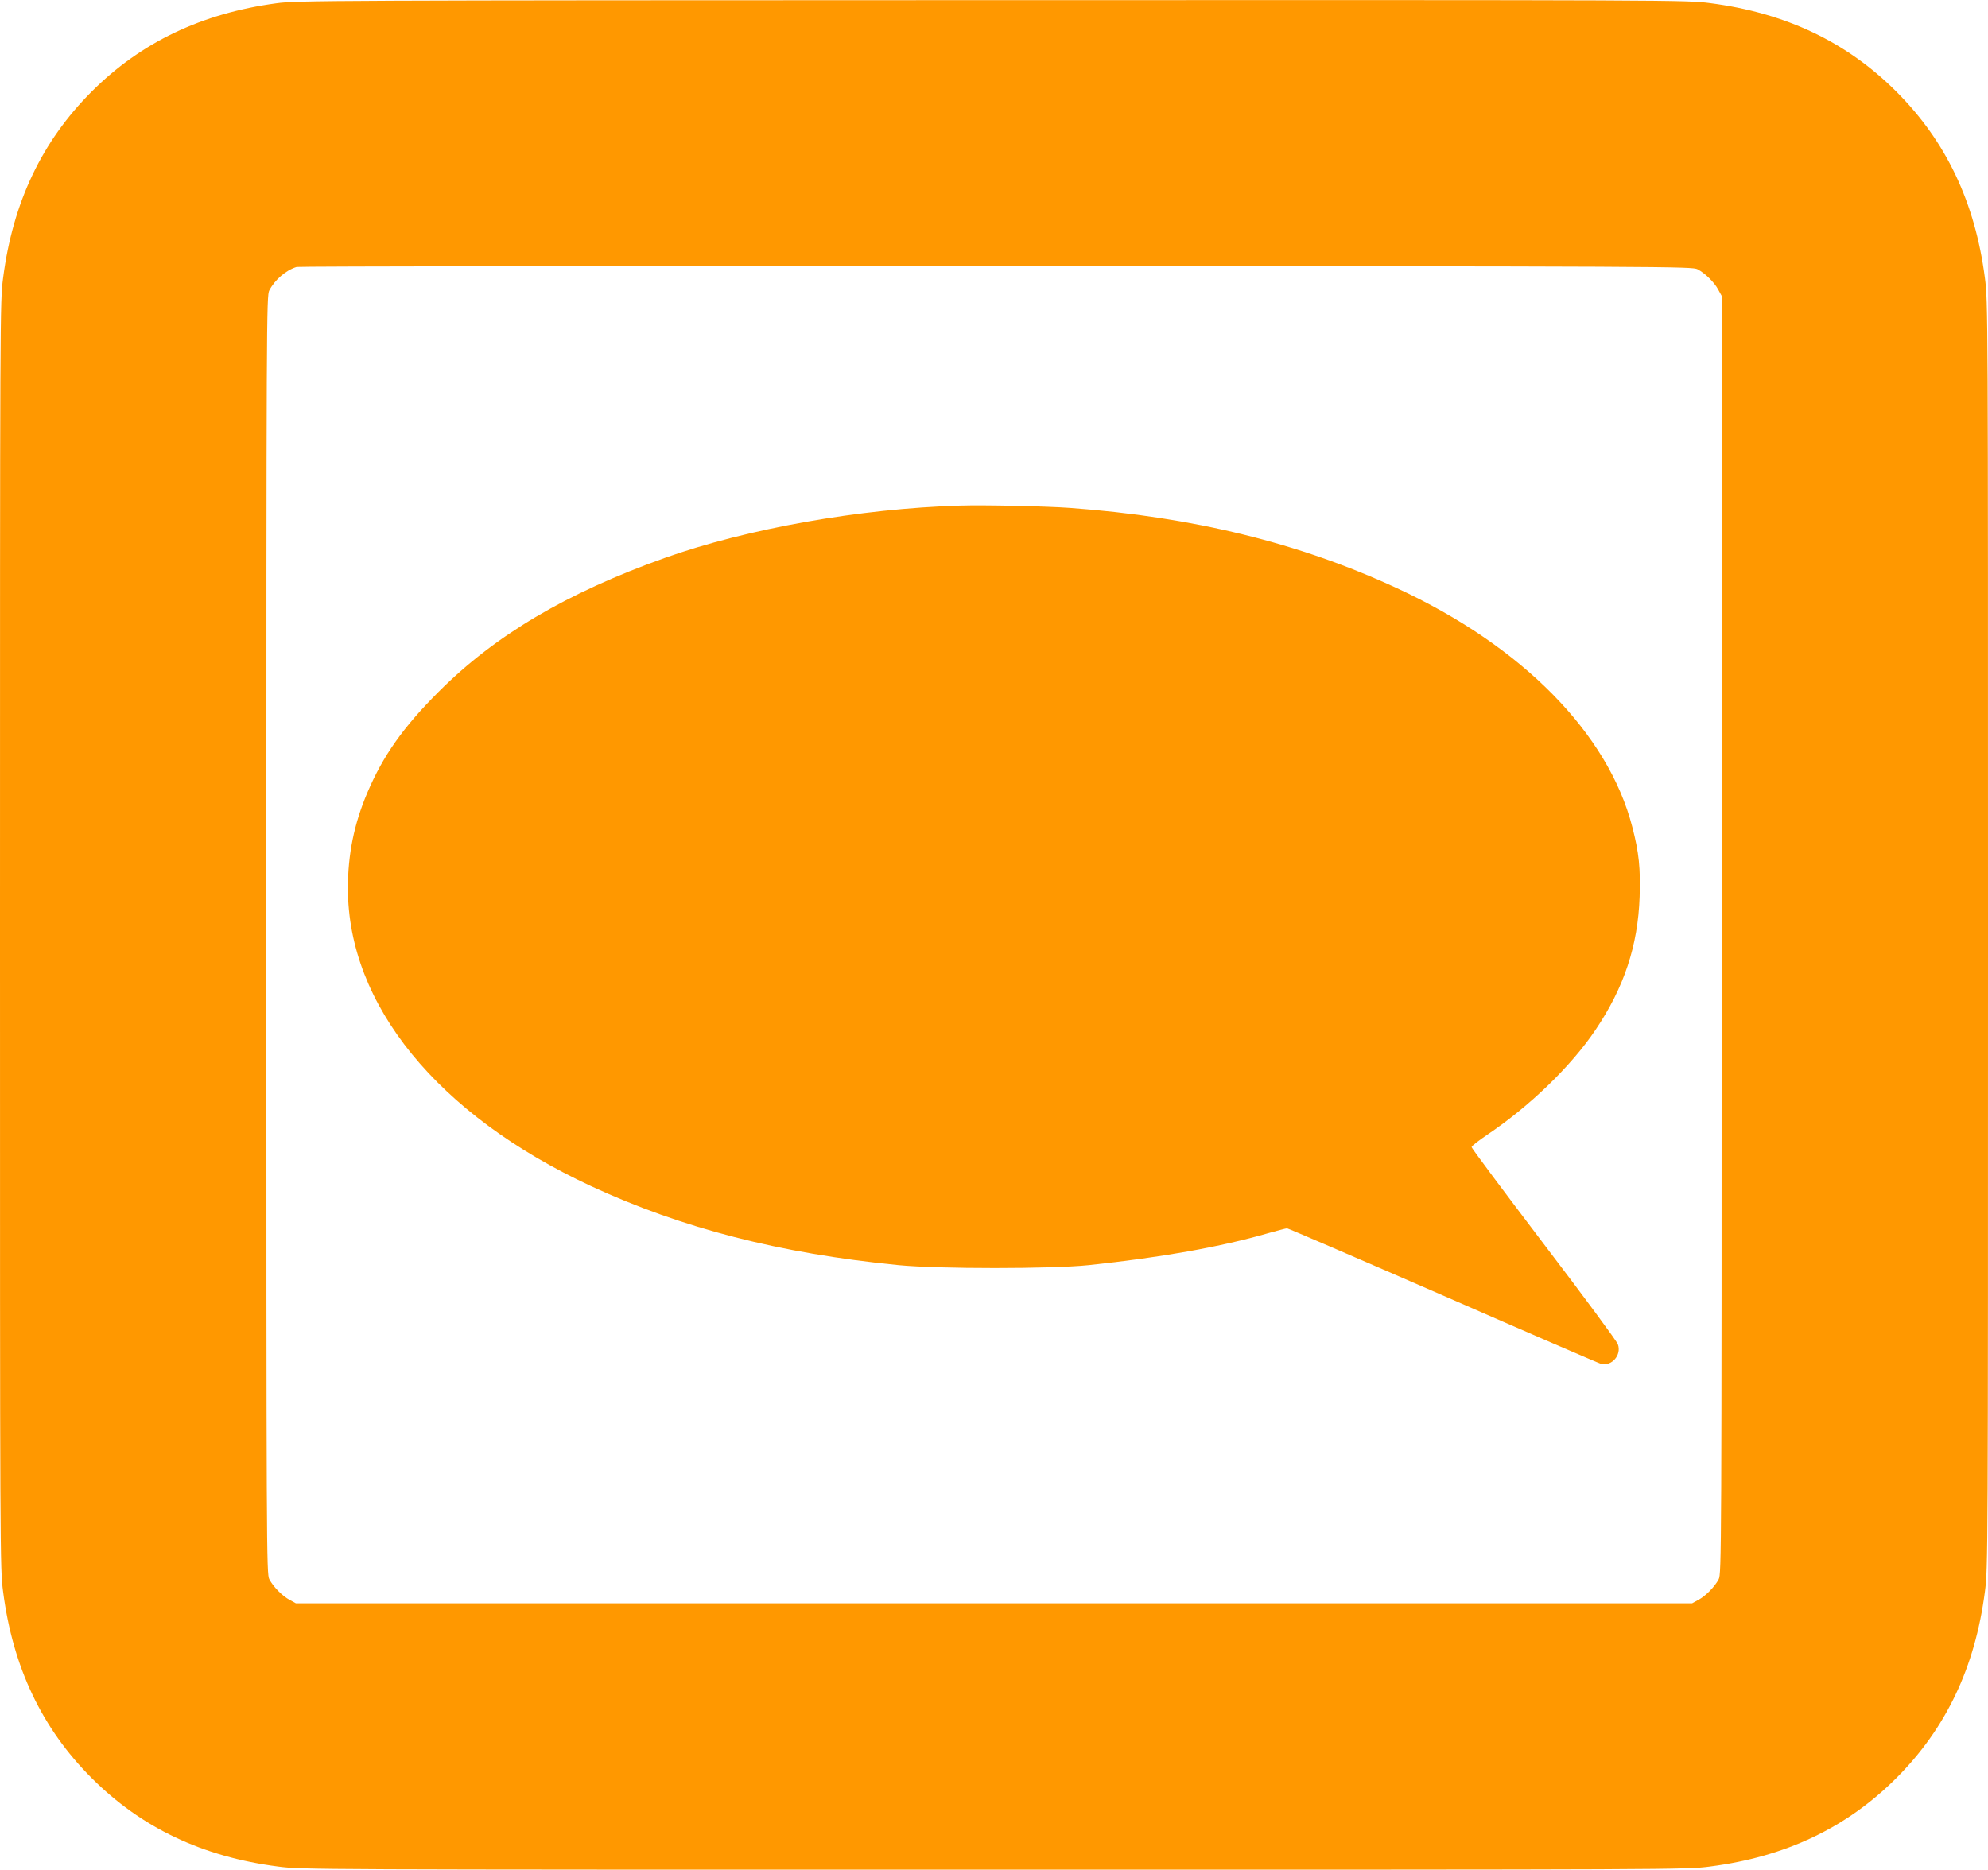
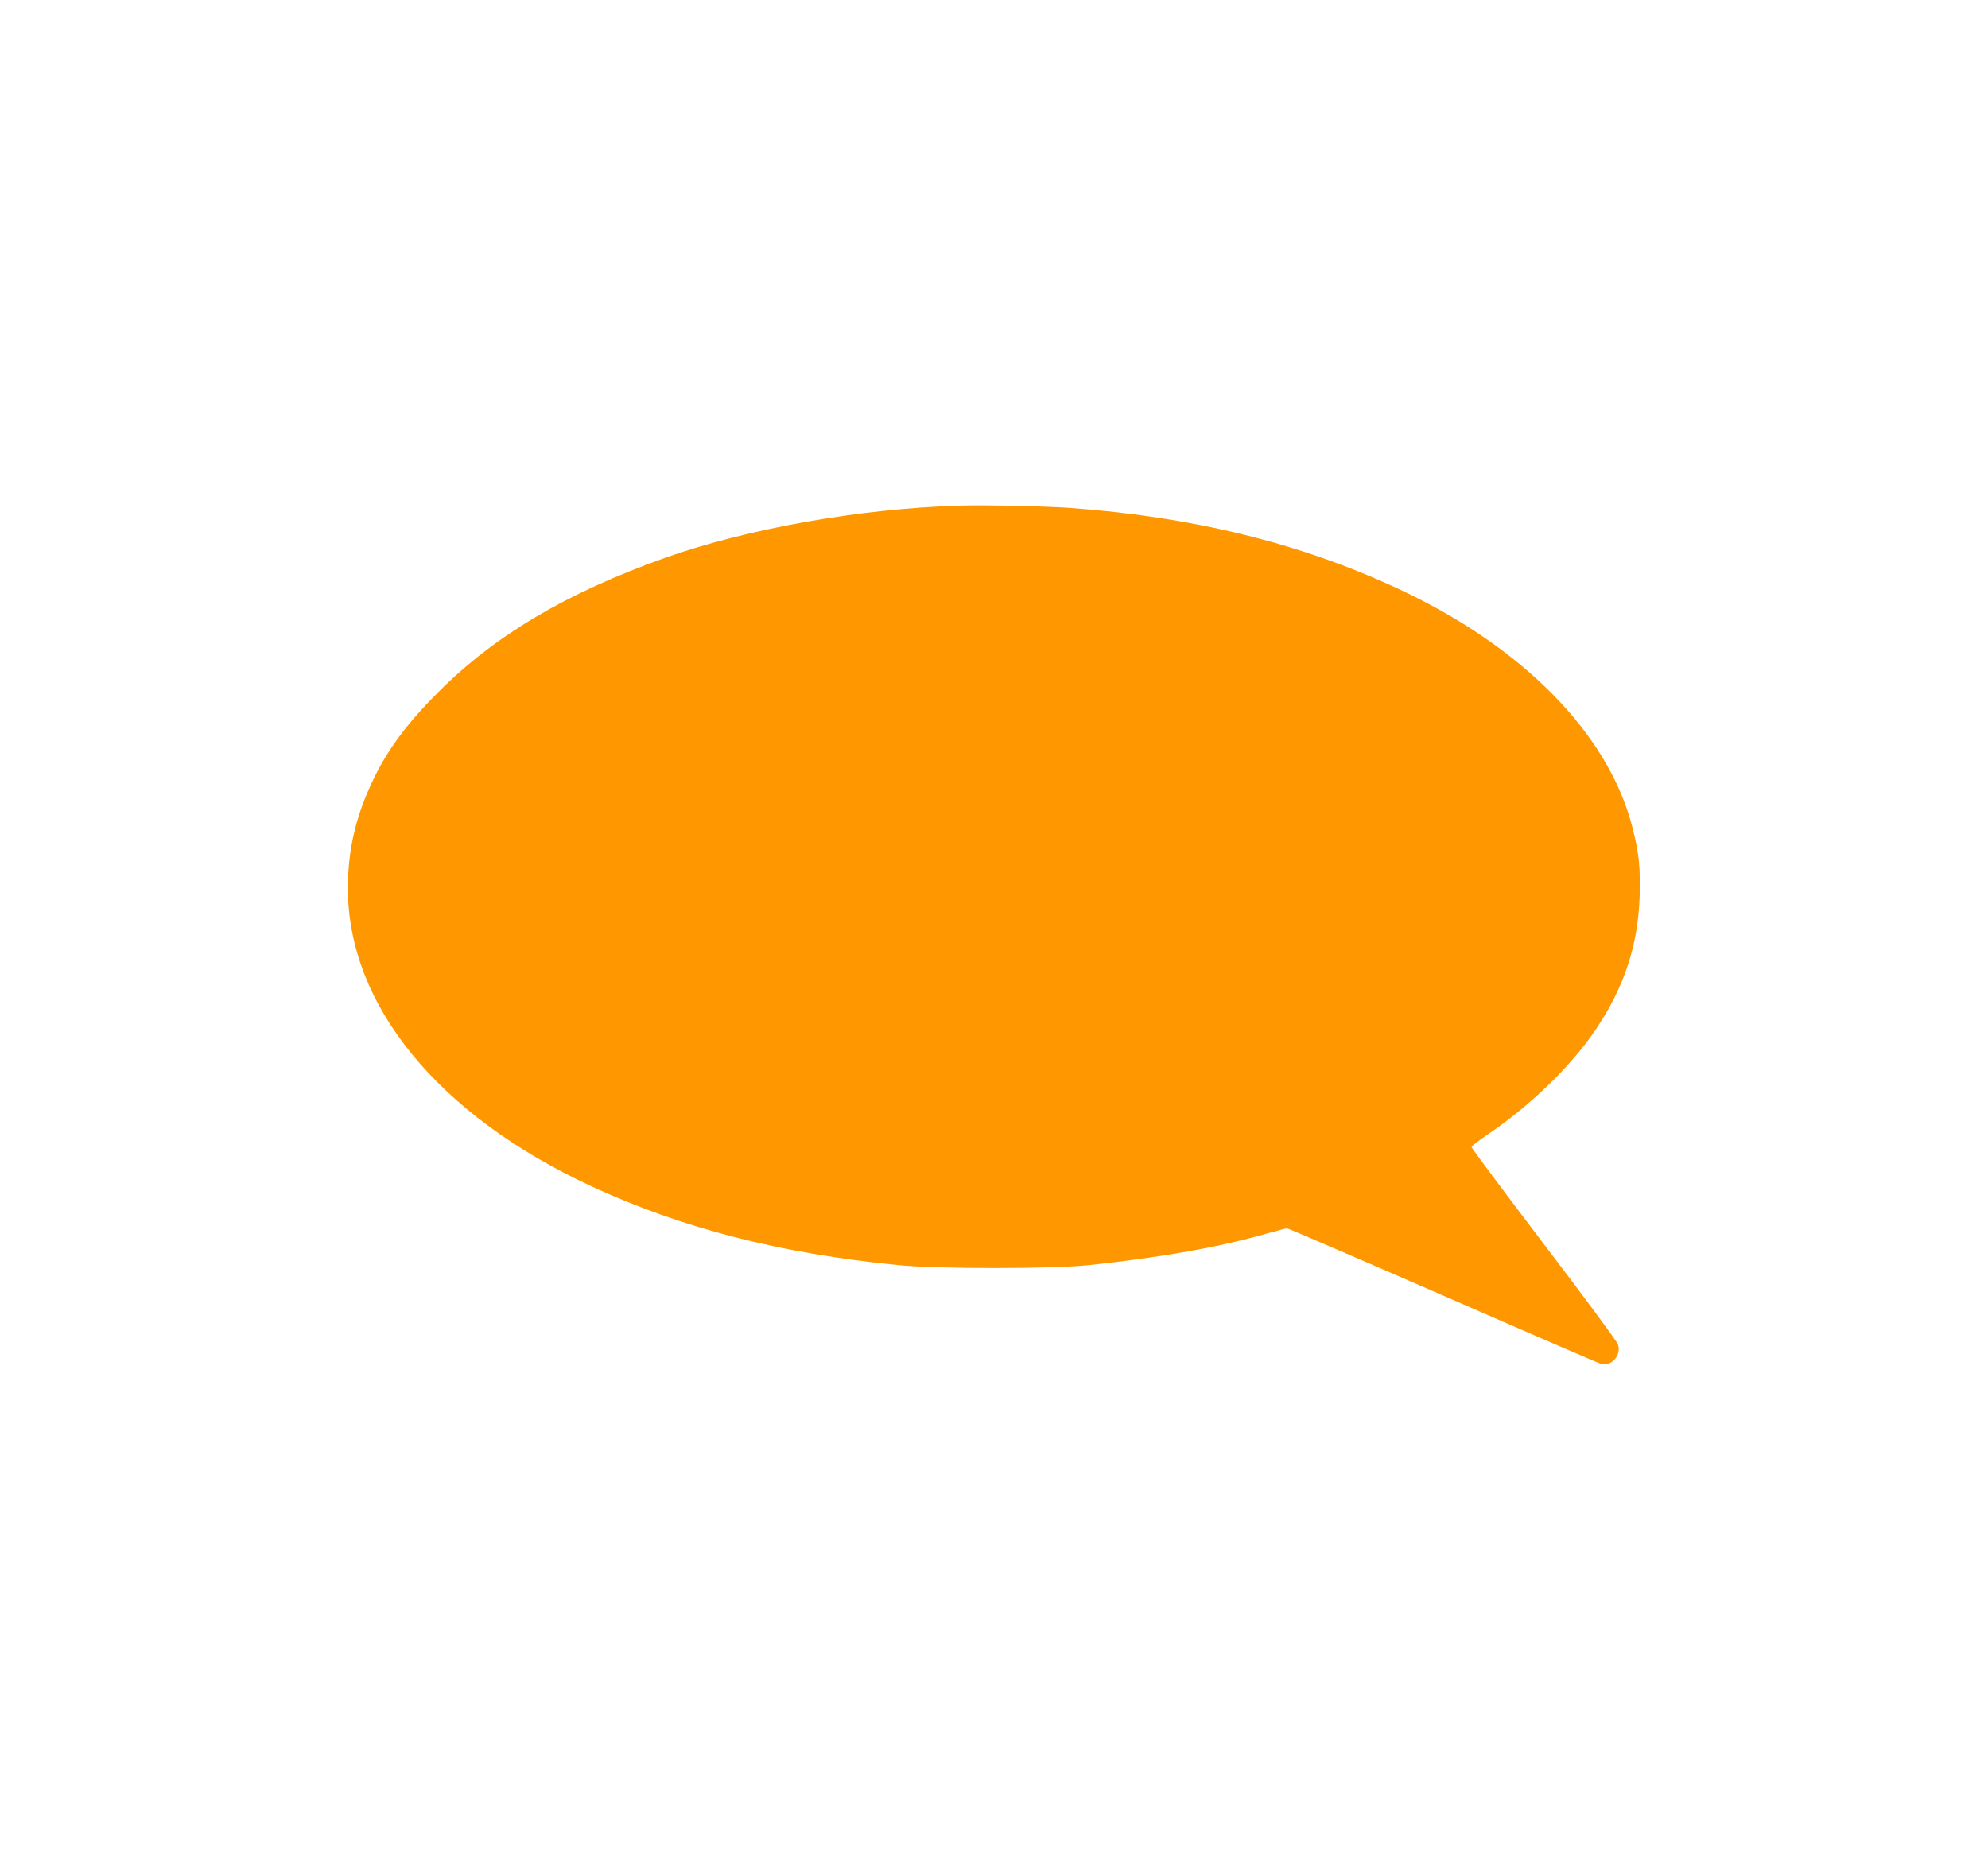
<svg xmlns="http://www.w3.org/2000/svg" version="1.0" width="1280pt" height="1204pt" viewBox="0 0 1280 1204" preserveAspectRatio="xMidYMid meet">
  <g transform="translate(0,1204) scale(0.1,-0.1)" fill="#ff9800" stroke="none">
-     <path d="M1780 12019 c-482 -65 -873 -252 -1190 -569 -320 -320 -507 -713 -570 -1200 -20 -153 -20 -206 -20 -4230 0 -4024 0 -4077 20 -4230 63 -487 250 -880 570 -1200 320 -320 713 -507 1200 -570 153 -20 206 -20 4610 -20 4404 0 4457 0 4610 20 487 63 880 250 1200 570 320 320 507 713 570 1200 20 153 20 206 20 4230 0 4024 0 4077 -20 4230 -63 487 -250 880 -570 1200 -320 320 -713 507 -1200 570 -153 20 -202 20 -4625 19 -4268 -1 -4476 -2 -4605 -20z m9150 -1713 c49 -26 108 -84 133 -131 l22 -40 0 -4115 c0 -3993 -1 -4116 -19 -4150 -26 -49 -84 -108 -131 -133 l-40 -22 -4495 0 -4495 0 -40 22 c-47 25 -105 84 -131 133 -18 34 -19 157 -19 4150 0 3993 1 4116 19 4150 36 69 107 130 176 151 14 4 2041 7 4505 6 4347 -2 4481 -3 4515 -21z" />
-     <path d="M6180 8784 c-642 -19 -1369 -148 -1900 -337 -633 -226 -1091 -497 -1456 -862 -228 -228 -357 -410 -459 -650 -85 -200 -125 -396 -125 -615 0 -751 578 -1459 1565 -1918 587 -272 1217 -434 1980 -509 255 -25 987 -25 1225 0 464 49 850 117 1160 207 58 16 110 30 117 30 6 0 459 -195 1005 -433 546 -239 1004 -437 1017 -440 69 -17 133 58 108 126 -6 19 -221 310 -477 646 -256 337 -465 617 -465 624 0 7 44 41 97 77 276 185 543 443 701 678 184 273 273 542 284 857 6 183 -4 283 -47 449 -155 603 -709 1165 -1515 1538 -630 292 -1312 459 -2105 517 -151 11 -550 20 -710 15z" />
+     <path d="M6180 8784 c-642 -19 -1369 -148 -1900 -337 -633 -226 -1091 -497 -1456 -862 -228 -228 -357 -410 -459 -650 -85 -200 -125 -396 -125 -615 0 -751 578 -1459 1565 -1918 587 -272 1217 -434 1980 -509 255 -25 987 -25 1225 0 464 49 850 117 1160 207 58 16 110 30 117 30 6 0 459 -195 1005 -433 546 -239 1004 -437 1017 -440 69 -17 133 58 108 126 -6 19 -221 310 -477 646 -256 337 -465 617 -465 624 0 7 44 41 97 77 276 185 543 443 701 678 184 273 273 542 284 857 6 183 -4 283 -47 449 -155 603 -709 1165 -1515 1538 -630 292 -1312 459 -2105 517 -151 11 -550 20 -710 15" />
  </g>
</svg>